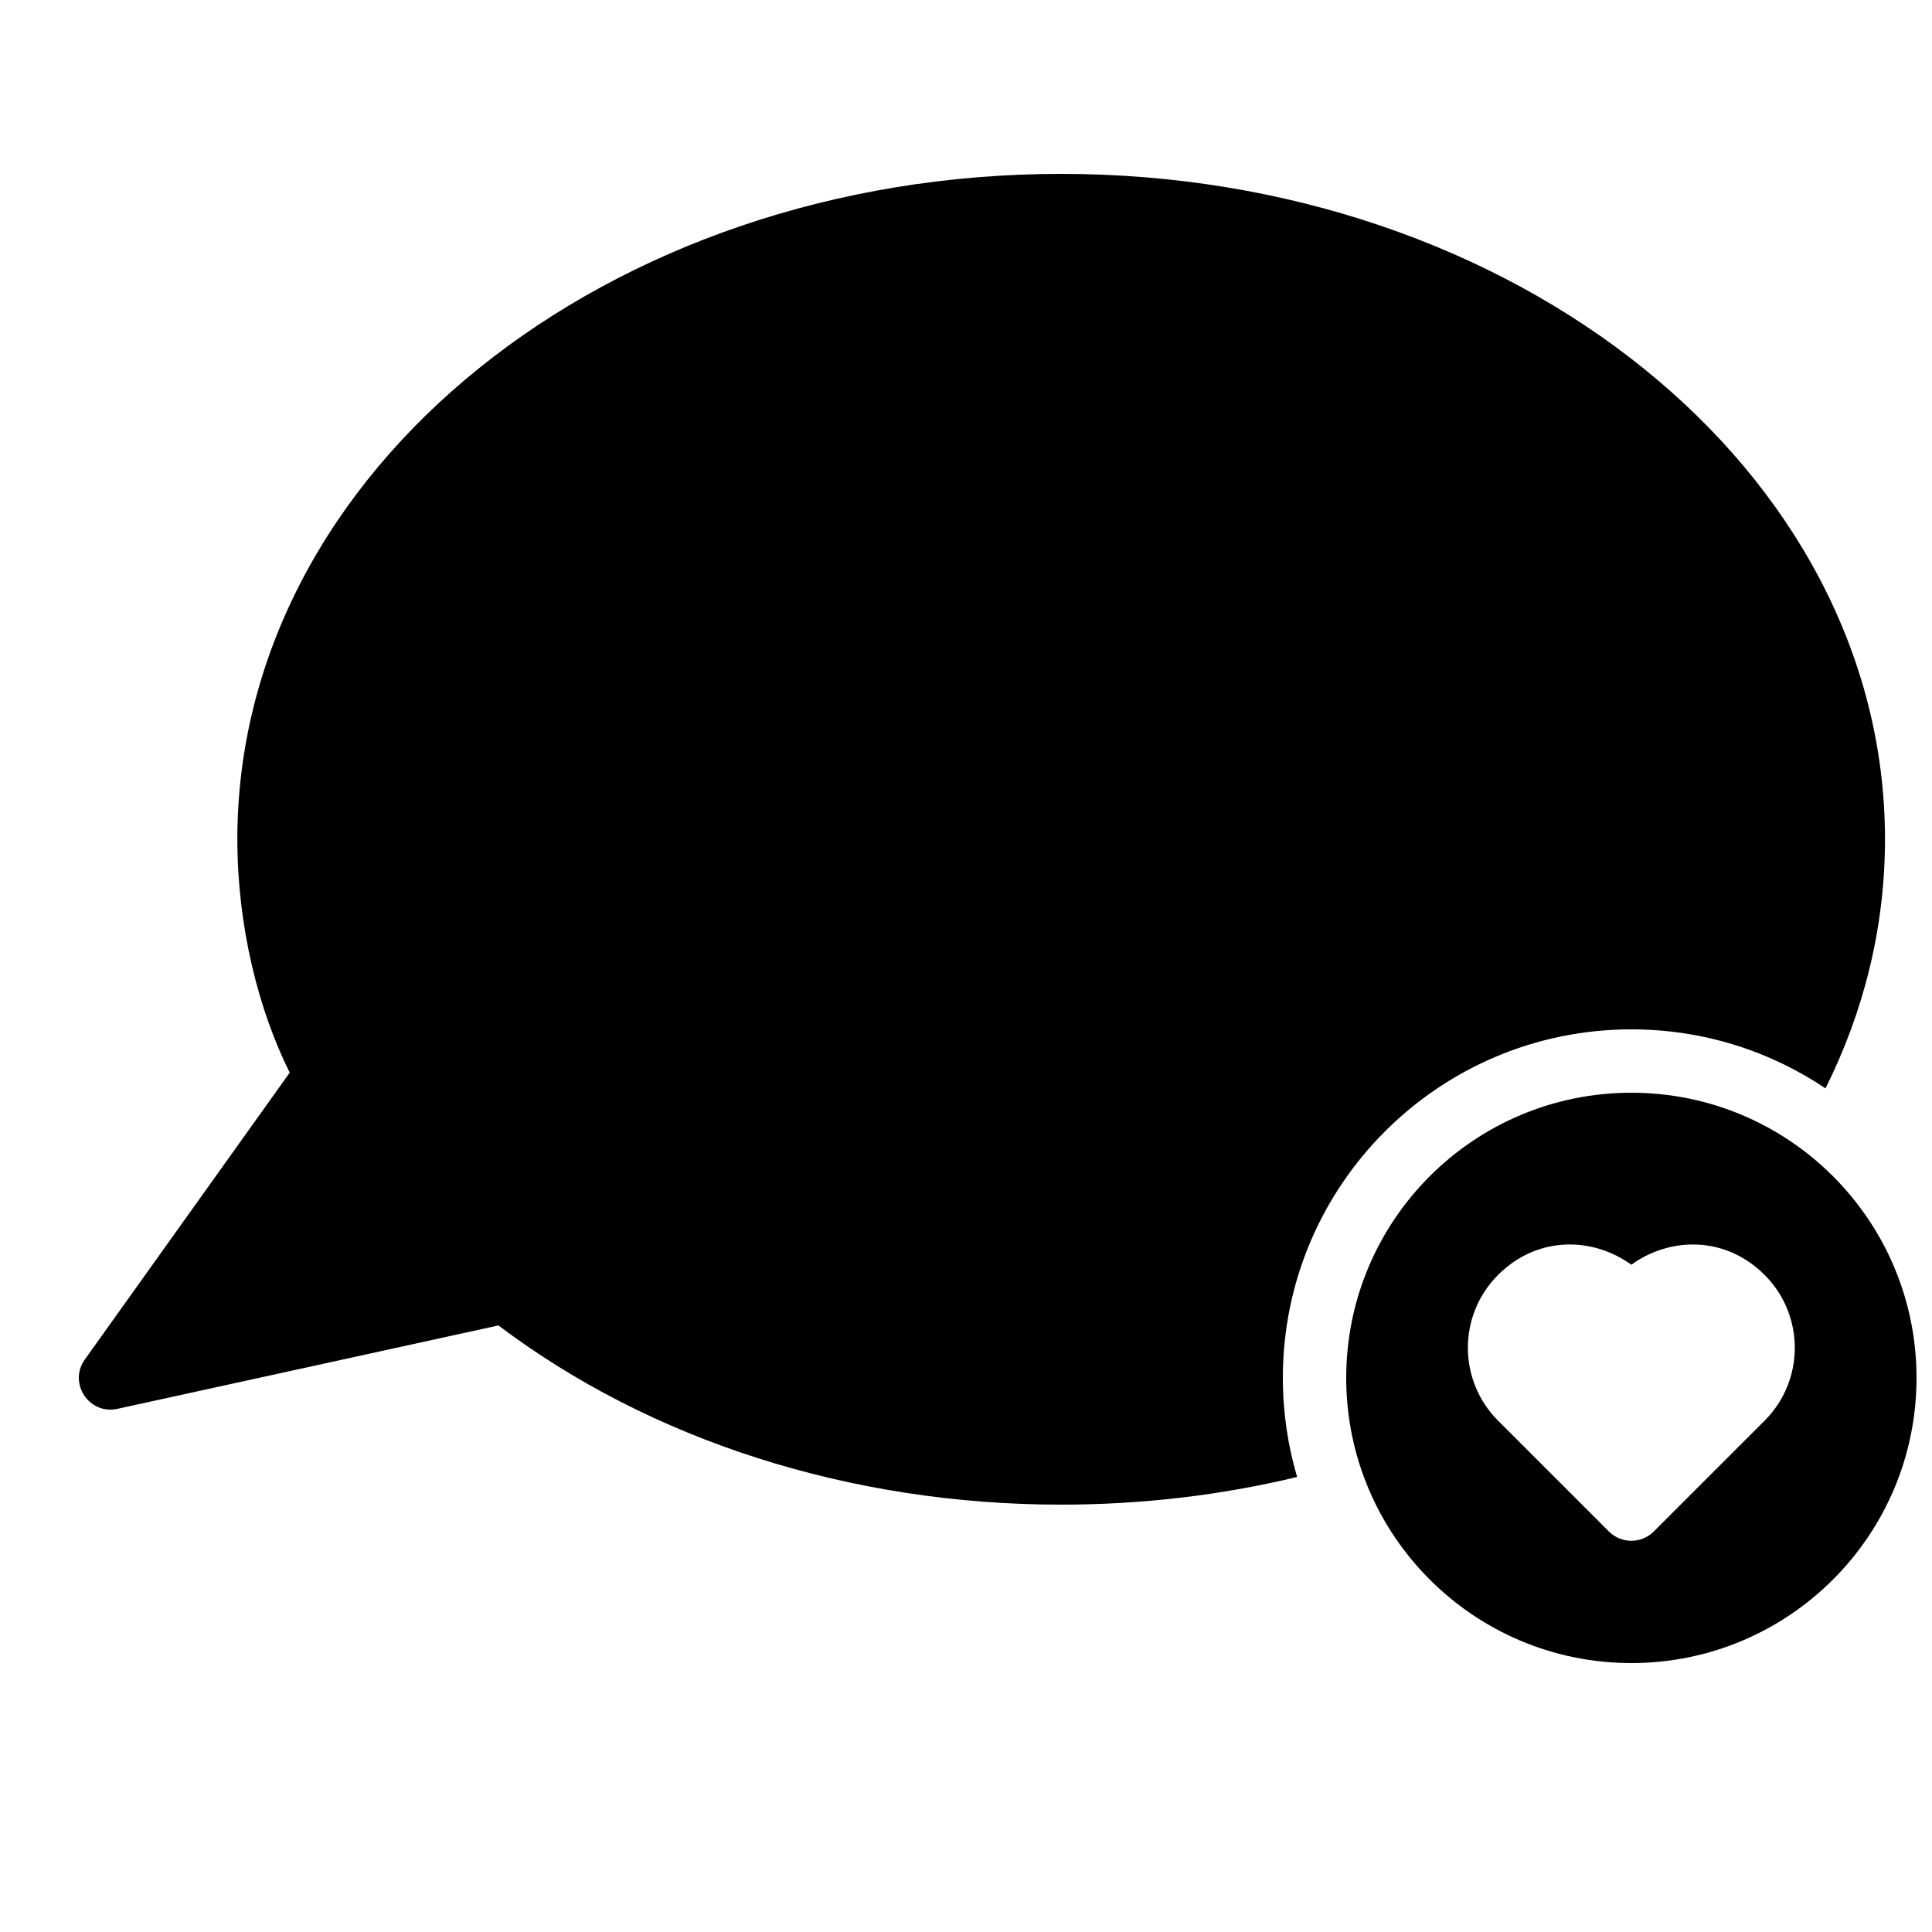
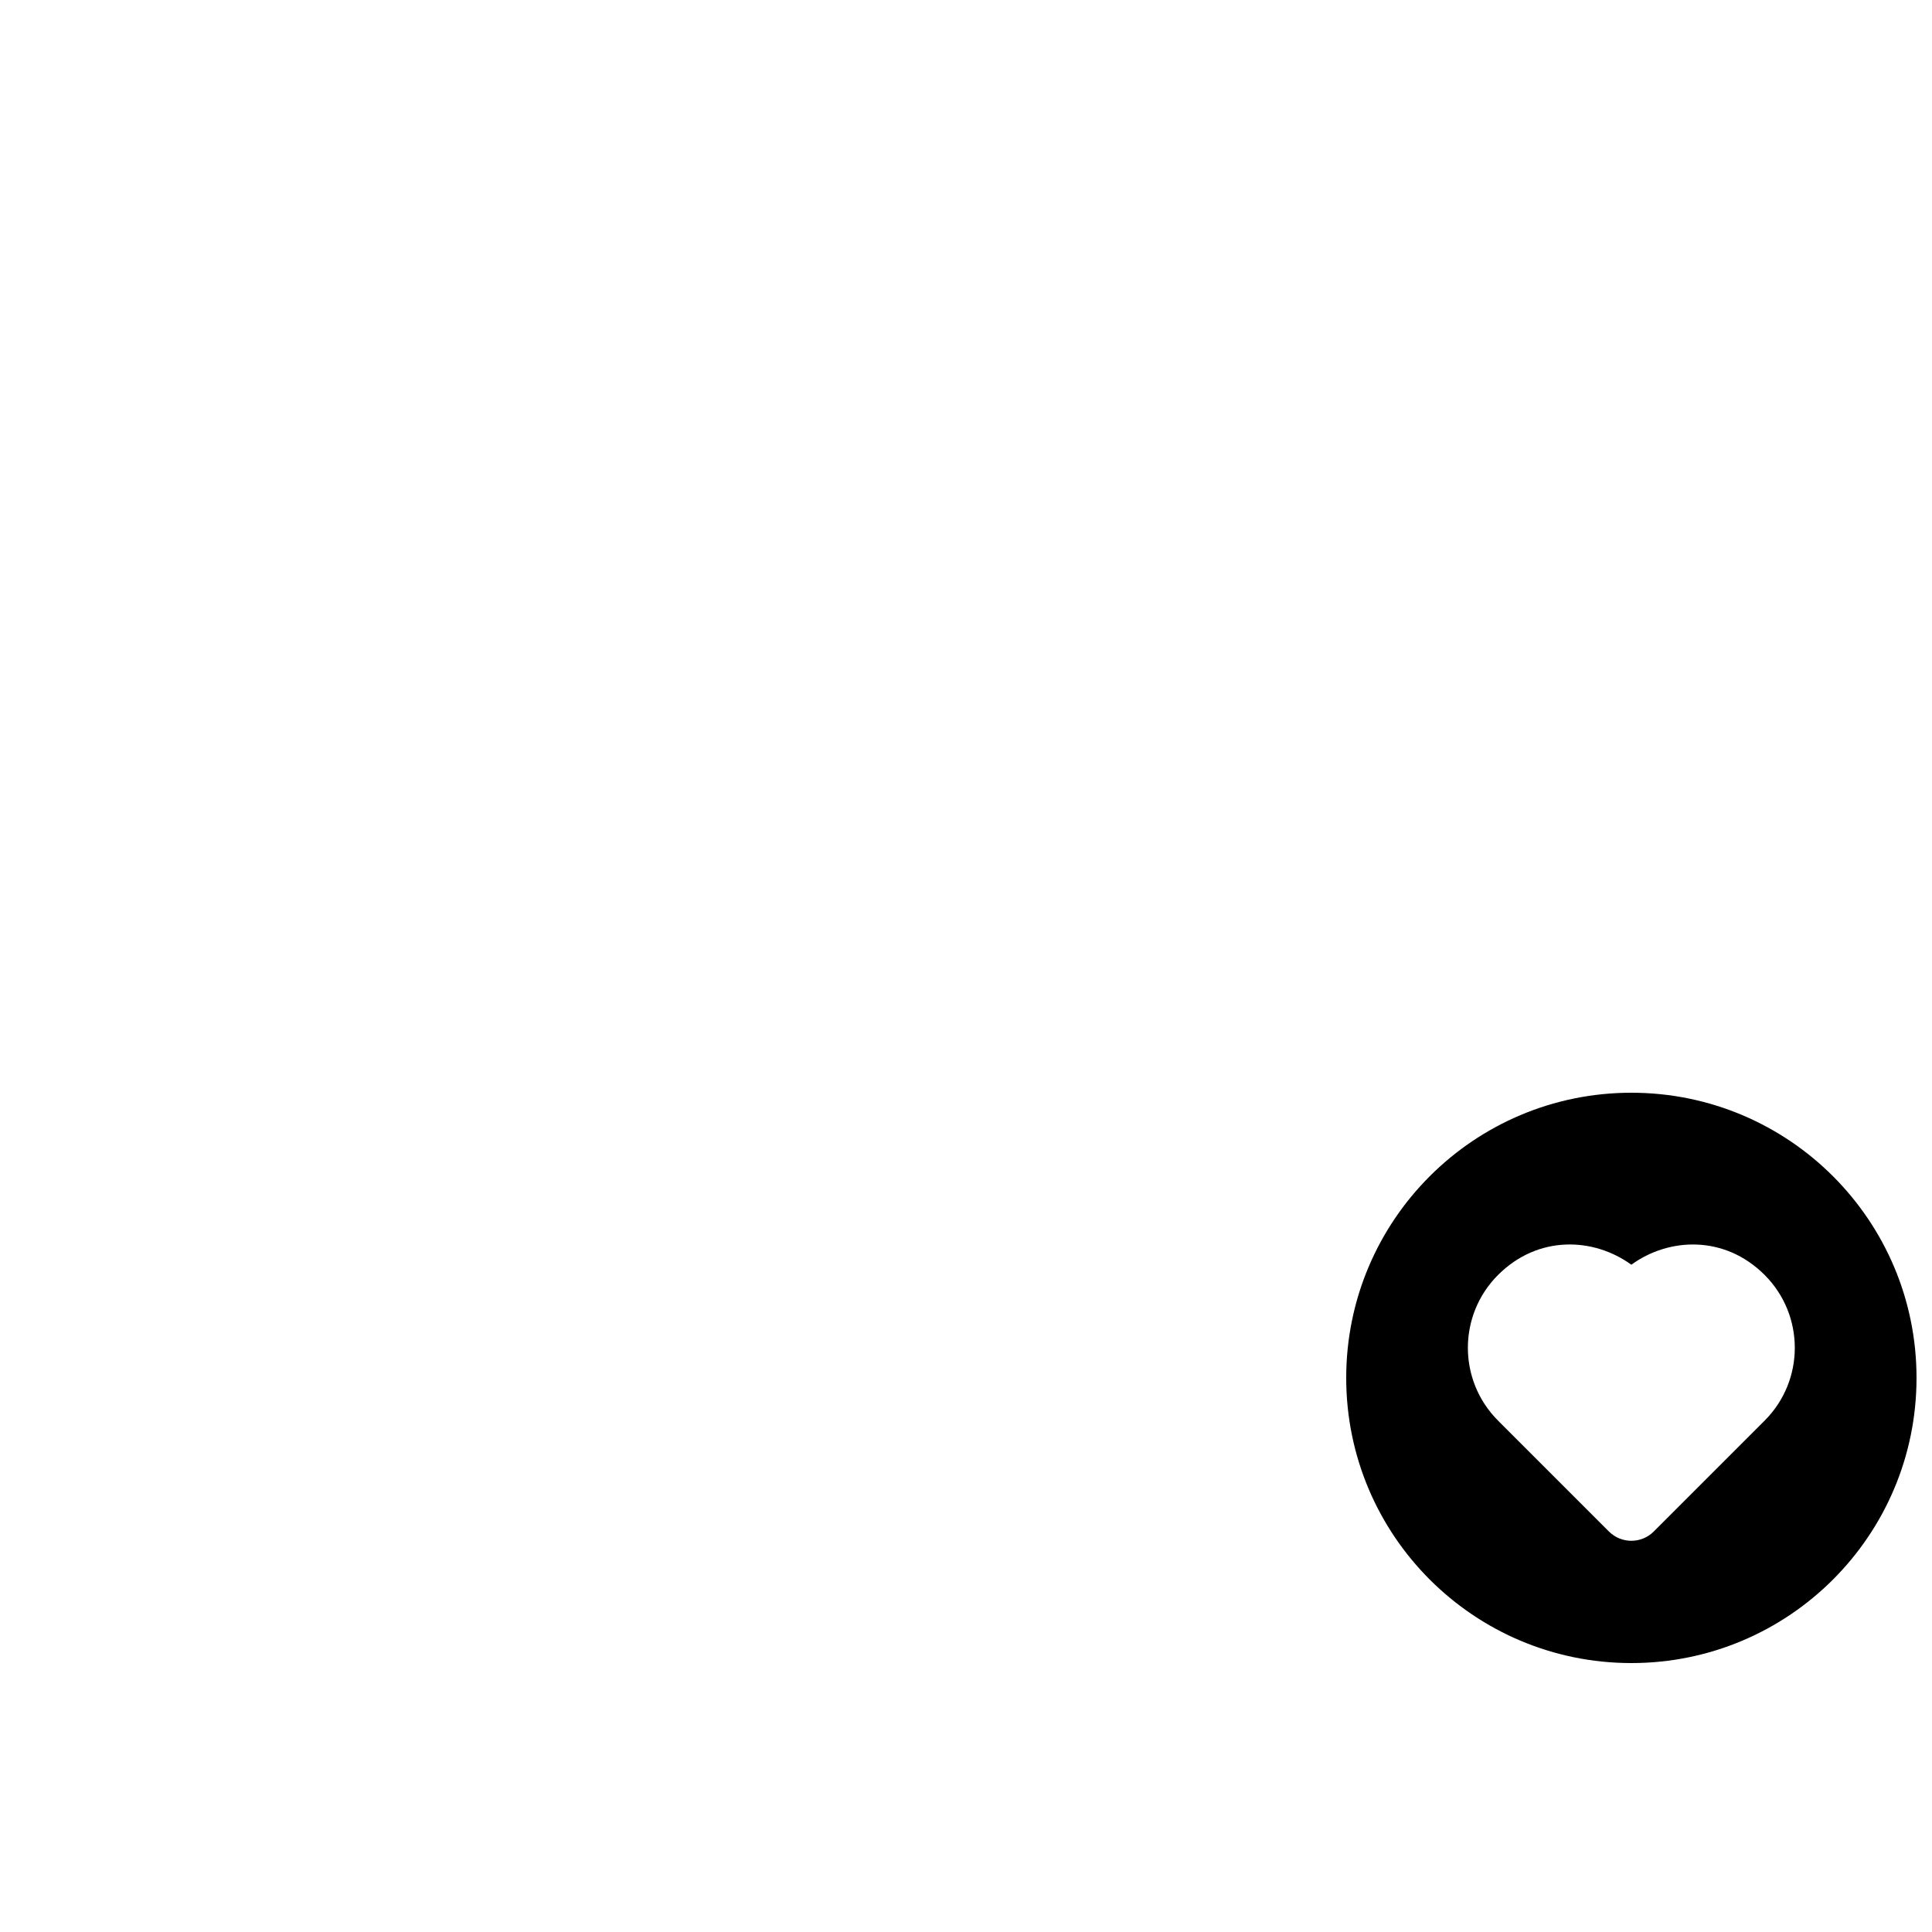
<svg xmlns="http://www.w3.org/2000/svg" width="800px" height="800px" version="1.1" viewBox="144 144 512 512">
  <defs>
    <clipPath id="a">
      <path d="m500 433h151.9v152h-151.9z" />
    </clipPath>
  </defs>
  <g clip-path="url(#a)">
    <path d="m576.33 584.73c41.738 0 75.57-33.836 75.57-75.574 0-41.734-33.832-75.57-75.57-75.57s-75.57 33.836-75.57 75.57c0 41.738 33.832 75.574 75.57 75.574zm-35.336-102.85c-10.656 10.656-10.656 27.938 0 38.594l29.391 29.391c3.281 3.281 8.598 3.281 11.875 0l29.391-29.391c10.656-10.656 10.648-27.945 0-38.594-10.648-10.648-25.414-9.93-35.328-2.715-9.941-7.215-24.668-7.941-35.328 2.715z" fill-rule="evenodd" />
  </g>
-   <path d="m487.75 535.41c-19.824 4.773-40.816 7.336-62.531 7.336-56.145 0-109-17.176-149.13-47.492l-100.97 22.105c-7.512 1.652-13.105-6.824-8.637-13.082l54.297-76.016c-8.277-16.602-13.879-38.738-13.879-61.852 0-97.848 98.105-176.33 218.32-176.33 120.21 0 218.32 78.484 218.32 176.33 0 23.383-5.602 45.656-15.766 66.02-14.703-9.875-32.398-15.637-51.438-15.637-51.012 0-92.367 41.352-92.367 92.363 0 9.121 1.324 17.934 3.785 26.254z" fill-rule="evenodd" />
</svg>